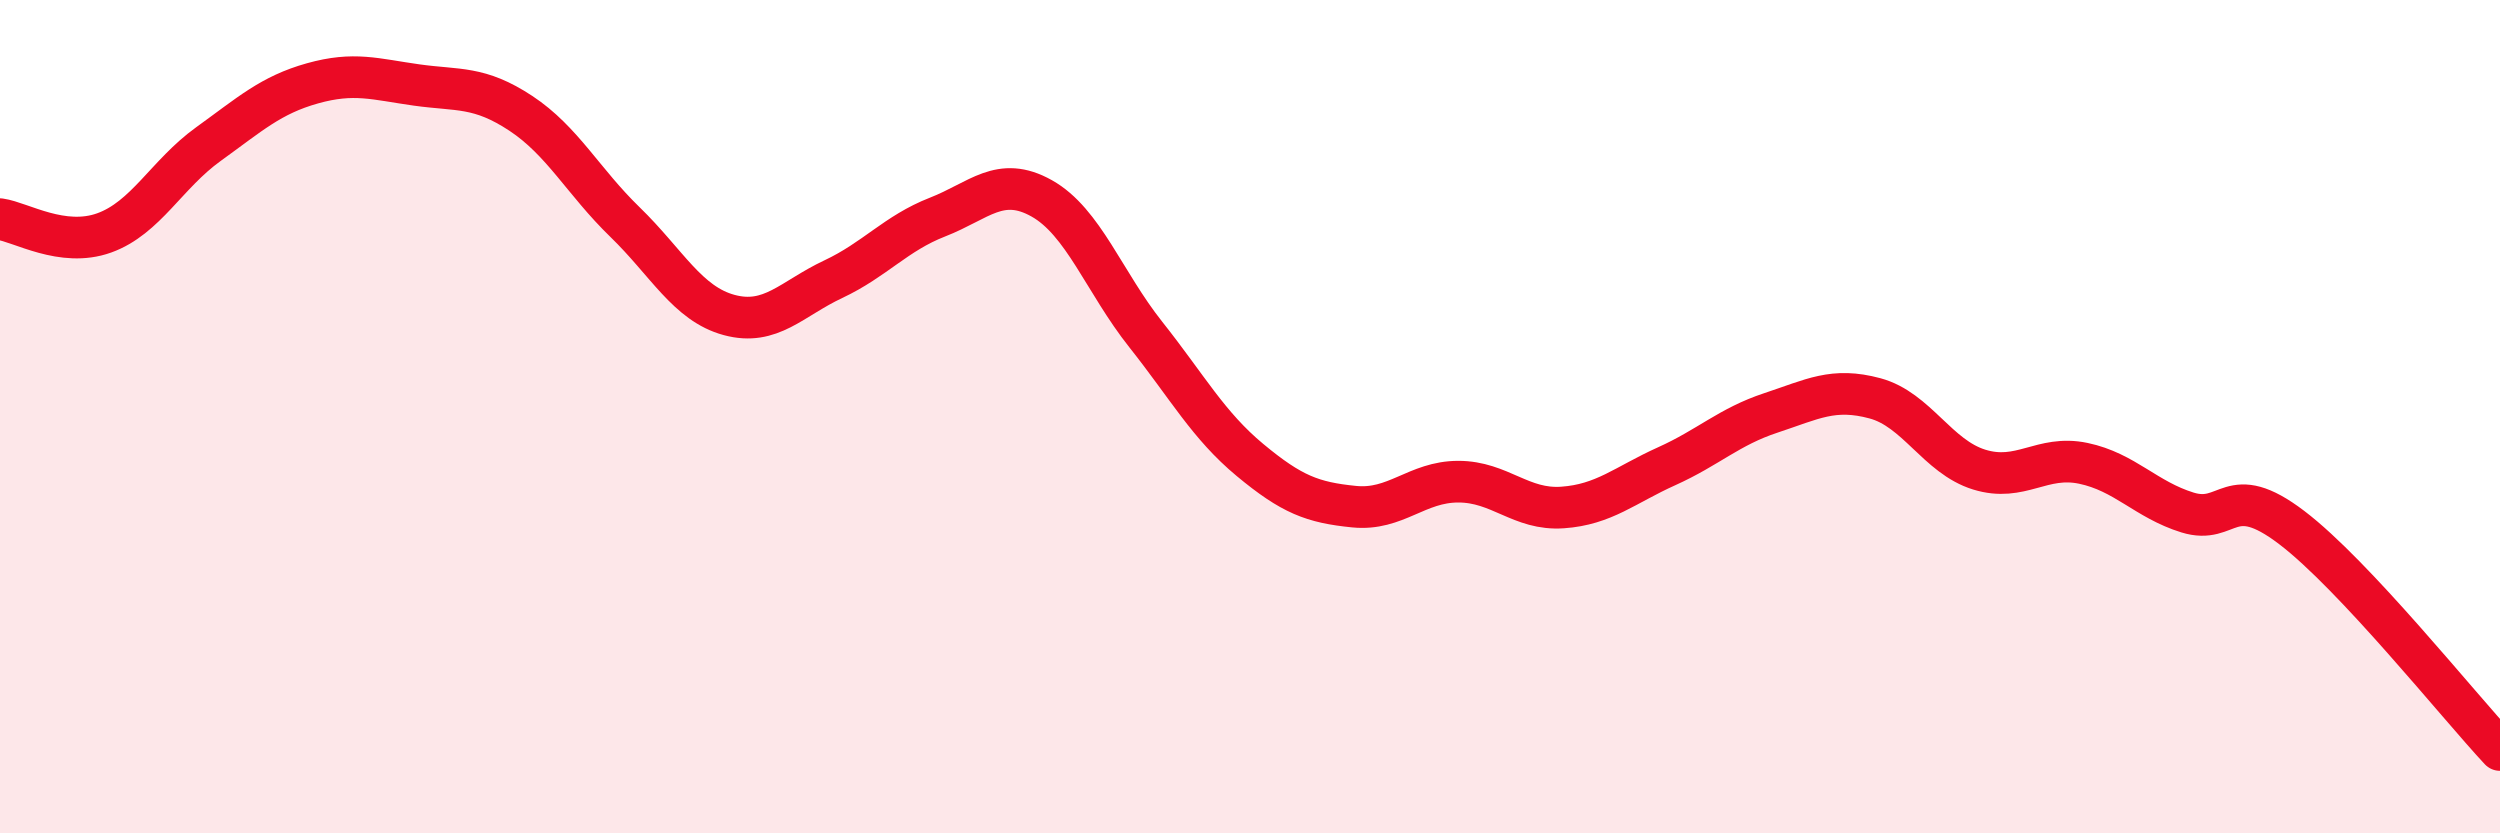
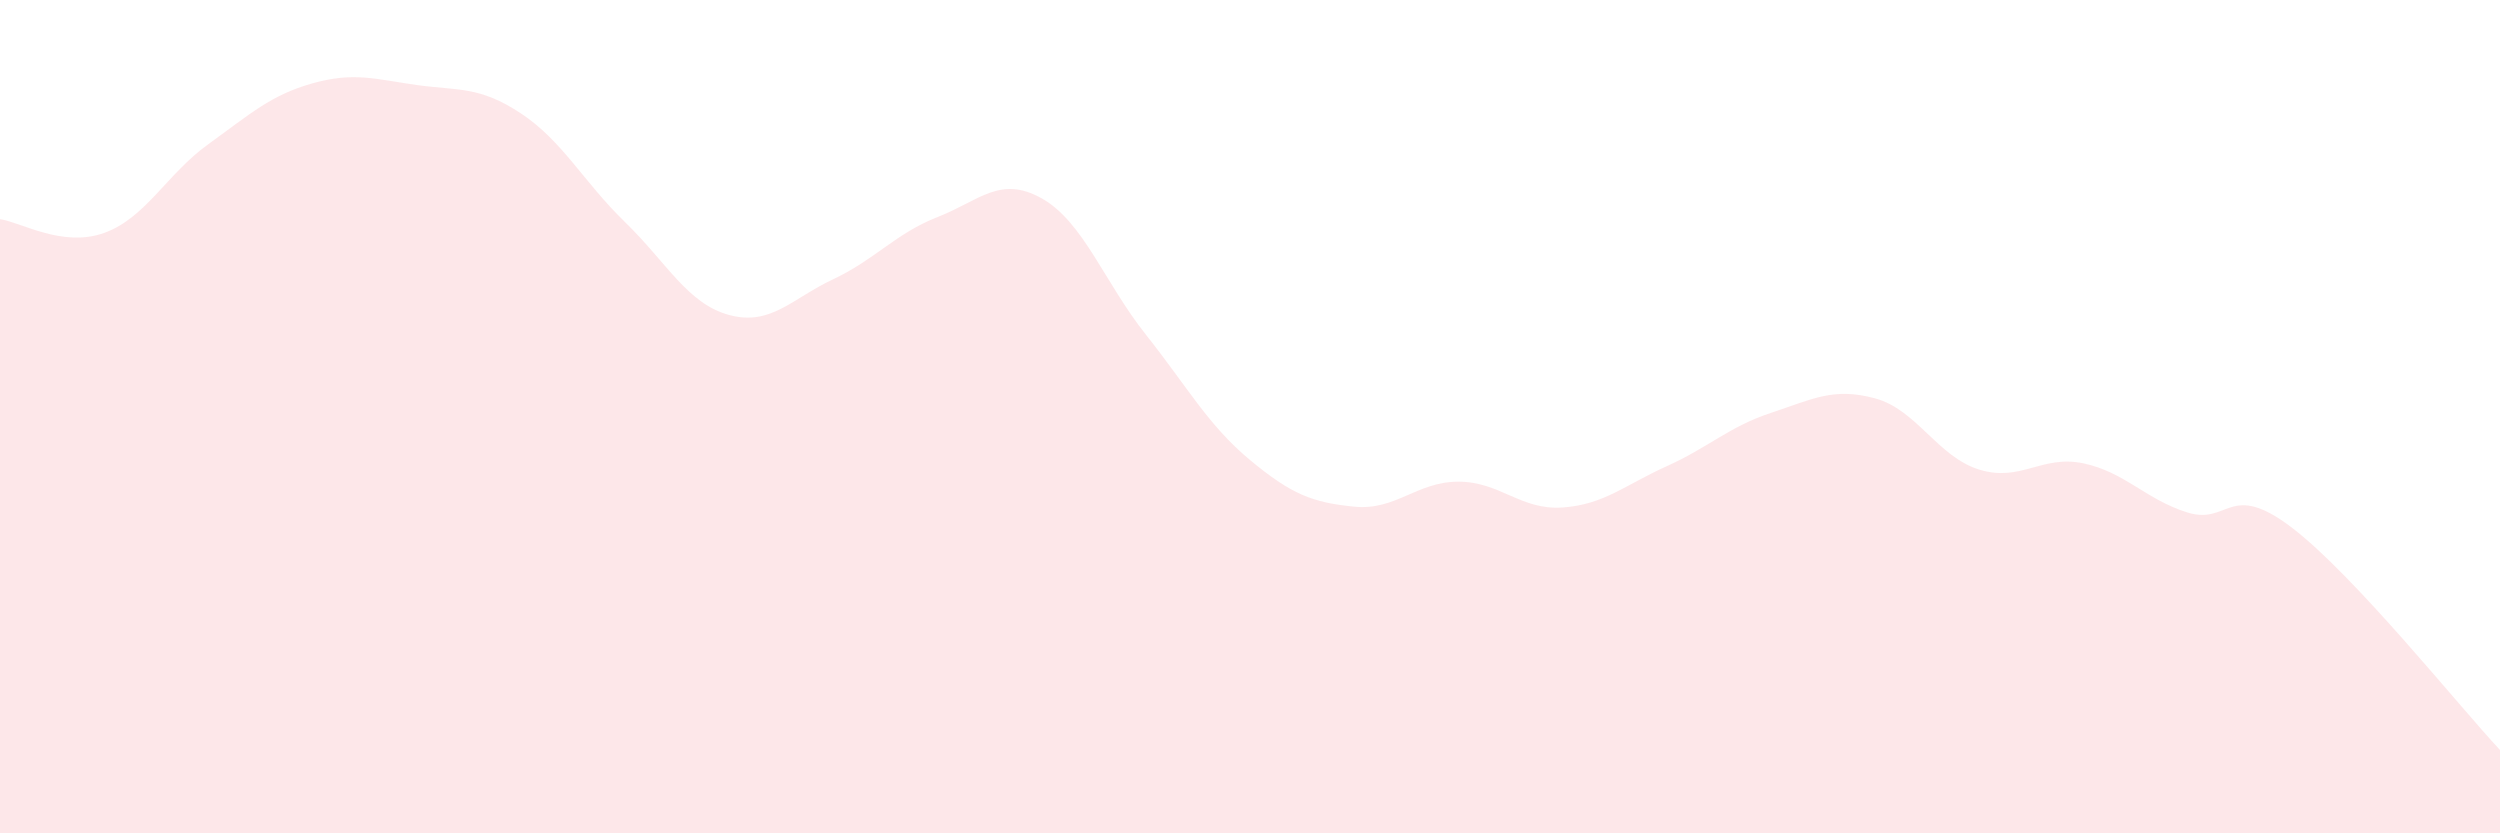
<svg xmlns="http://www.w3.org/2000/svg" width="60" height="20" viewBox="0 0 60 20">
  <path d="M 0,5.26 C 0.5,5.33 1.5,5.95 2.5,5.59 C 3.5,5.23 4,4.18 5,3.46 C 6,2.74 6.5,2.28 7.5,2 C 8.5,1.72 9,1.9 10,2.04 C 11,2.18 11.5,2.06 12.5,2.72 C 13.5,3.38 14,4.36 15,5.33 C 16,6.3 16.5,7.29 17.5,7.56 C 18.5,7.83 19,7.17 20,6.7 C 21,6.23 21.5,5.6 22.5,5.21 C 23.5,4.82 24,4.2 25,4.76 C 26,5.32 26.5,6.77 27.5,8.03 C 28.5,9.29 29,10.21 30,11.04 C 31,11.87 31.5,12.06 32.5,12.16 C 33.5,12.26 34,11.56 35,11.56 C 36,11.56 36.5,12.25 37.5,12.18 C 38.5,12.11 39,11.64 40,11.19 C 41,10.74 41.5,10.24 42.5,9.91 C 43.5,9.58 44,9.29 45,9.56 C 46,9.83 46.5,10.96 47.5,11.27 C 48.5,11.58 49,10.91 50,11.12 C 51,11.33 51.5,11.99 52.5,12.3 C 53.5,12.61 53.5,11.52 55,12.66 C 56.5,13.8 59,16.93 60,18L60 20L0 20Z" fill="#EB0A25" opacity="0.1" stroke-linecap="round" stroke-linejoin="round" />
-   <path d="M 0,5.26 C 0.5,5.33 1.5,5.95 2.5,5.59 C 3.5,5.23 4,4.18 5,3.46 C 6,2.74 6.5,2.28 7.5,2 C 8.5,1.72 9,1.9 10,2.04 C 11,2.18 11.5,2.06 12.5,2.72 C 13.5,3.38 14,4.36 15,5.33 C 16,6.3 16.5,7.29 17.5,7.56 C 18.5,7.83 19,7.17 20,6.7 C 21,6.23 21.5,5.6 22.5,5.21 C 23.5,4.82 24,4.2 25,4.76 C 26,5.32 26.5,6.77 27.5,8.03 C 28.5,9.29 29,10.21 30,11.04 C 31,11.87 31.5,12.06 32.5,12.16 C 33.5,12.26 34,11.56 35,11.56 C 36,11.56 36.5,12.25 37.5,12.18 C 38.5,12.11 39,11.64 40,11.19 C 41,10.74 41.5,10.24 42.5,9.91 C 43.5,9.58 44,9.29 45,9.56 C 46,9.83 46.5,10.96 47.5,11.27 C 48.5,11.58 49,10.91 50,11.12 C 51,11.33 51.5,11.99 52.5,12.3 C 53.5,12.61 53.5,11.52 55,12.66 C 56.5,13.8 59,16.93 60,18" stroke="#EB0A25" stroke-width="1" fill="none" stroke-linecap="round" stroke-linejoin="round" />
</svg>